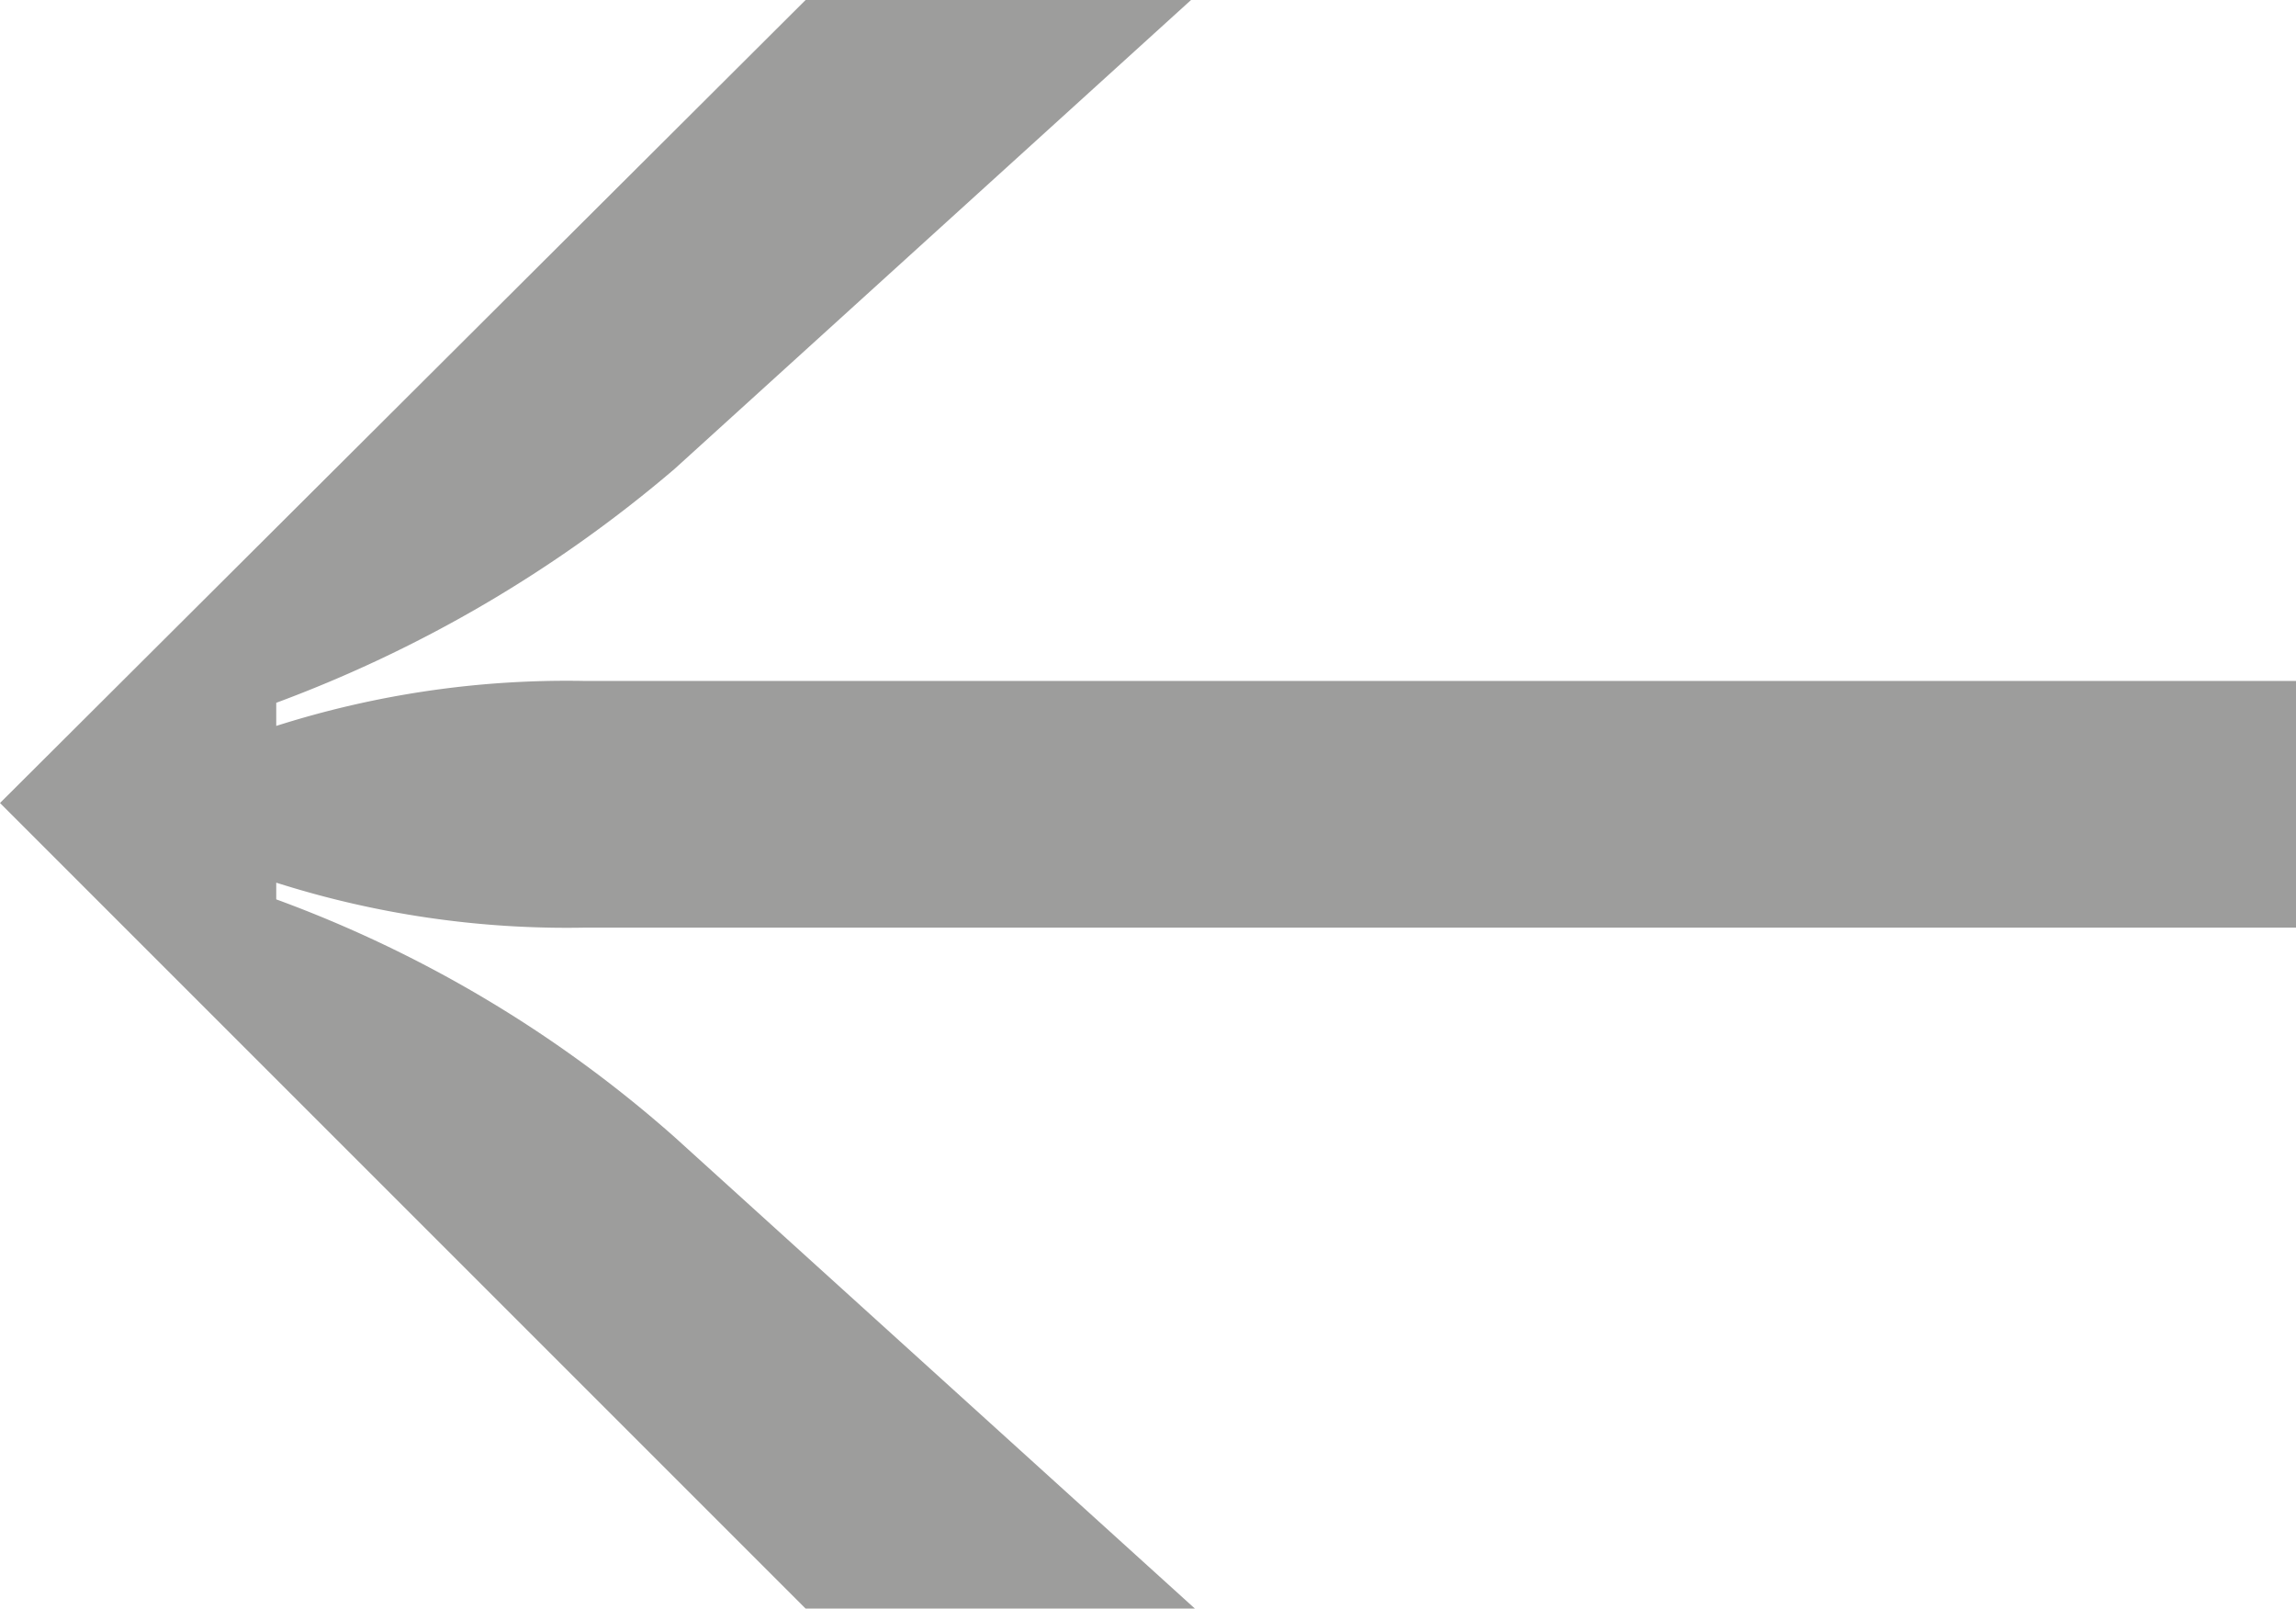
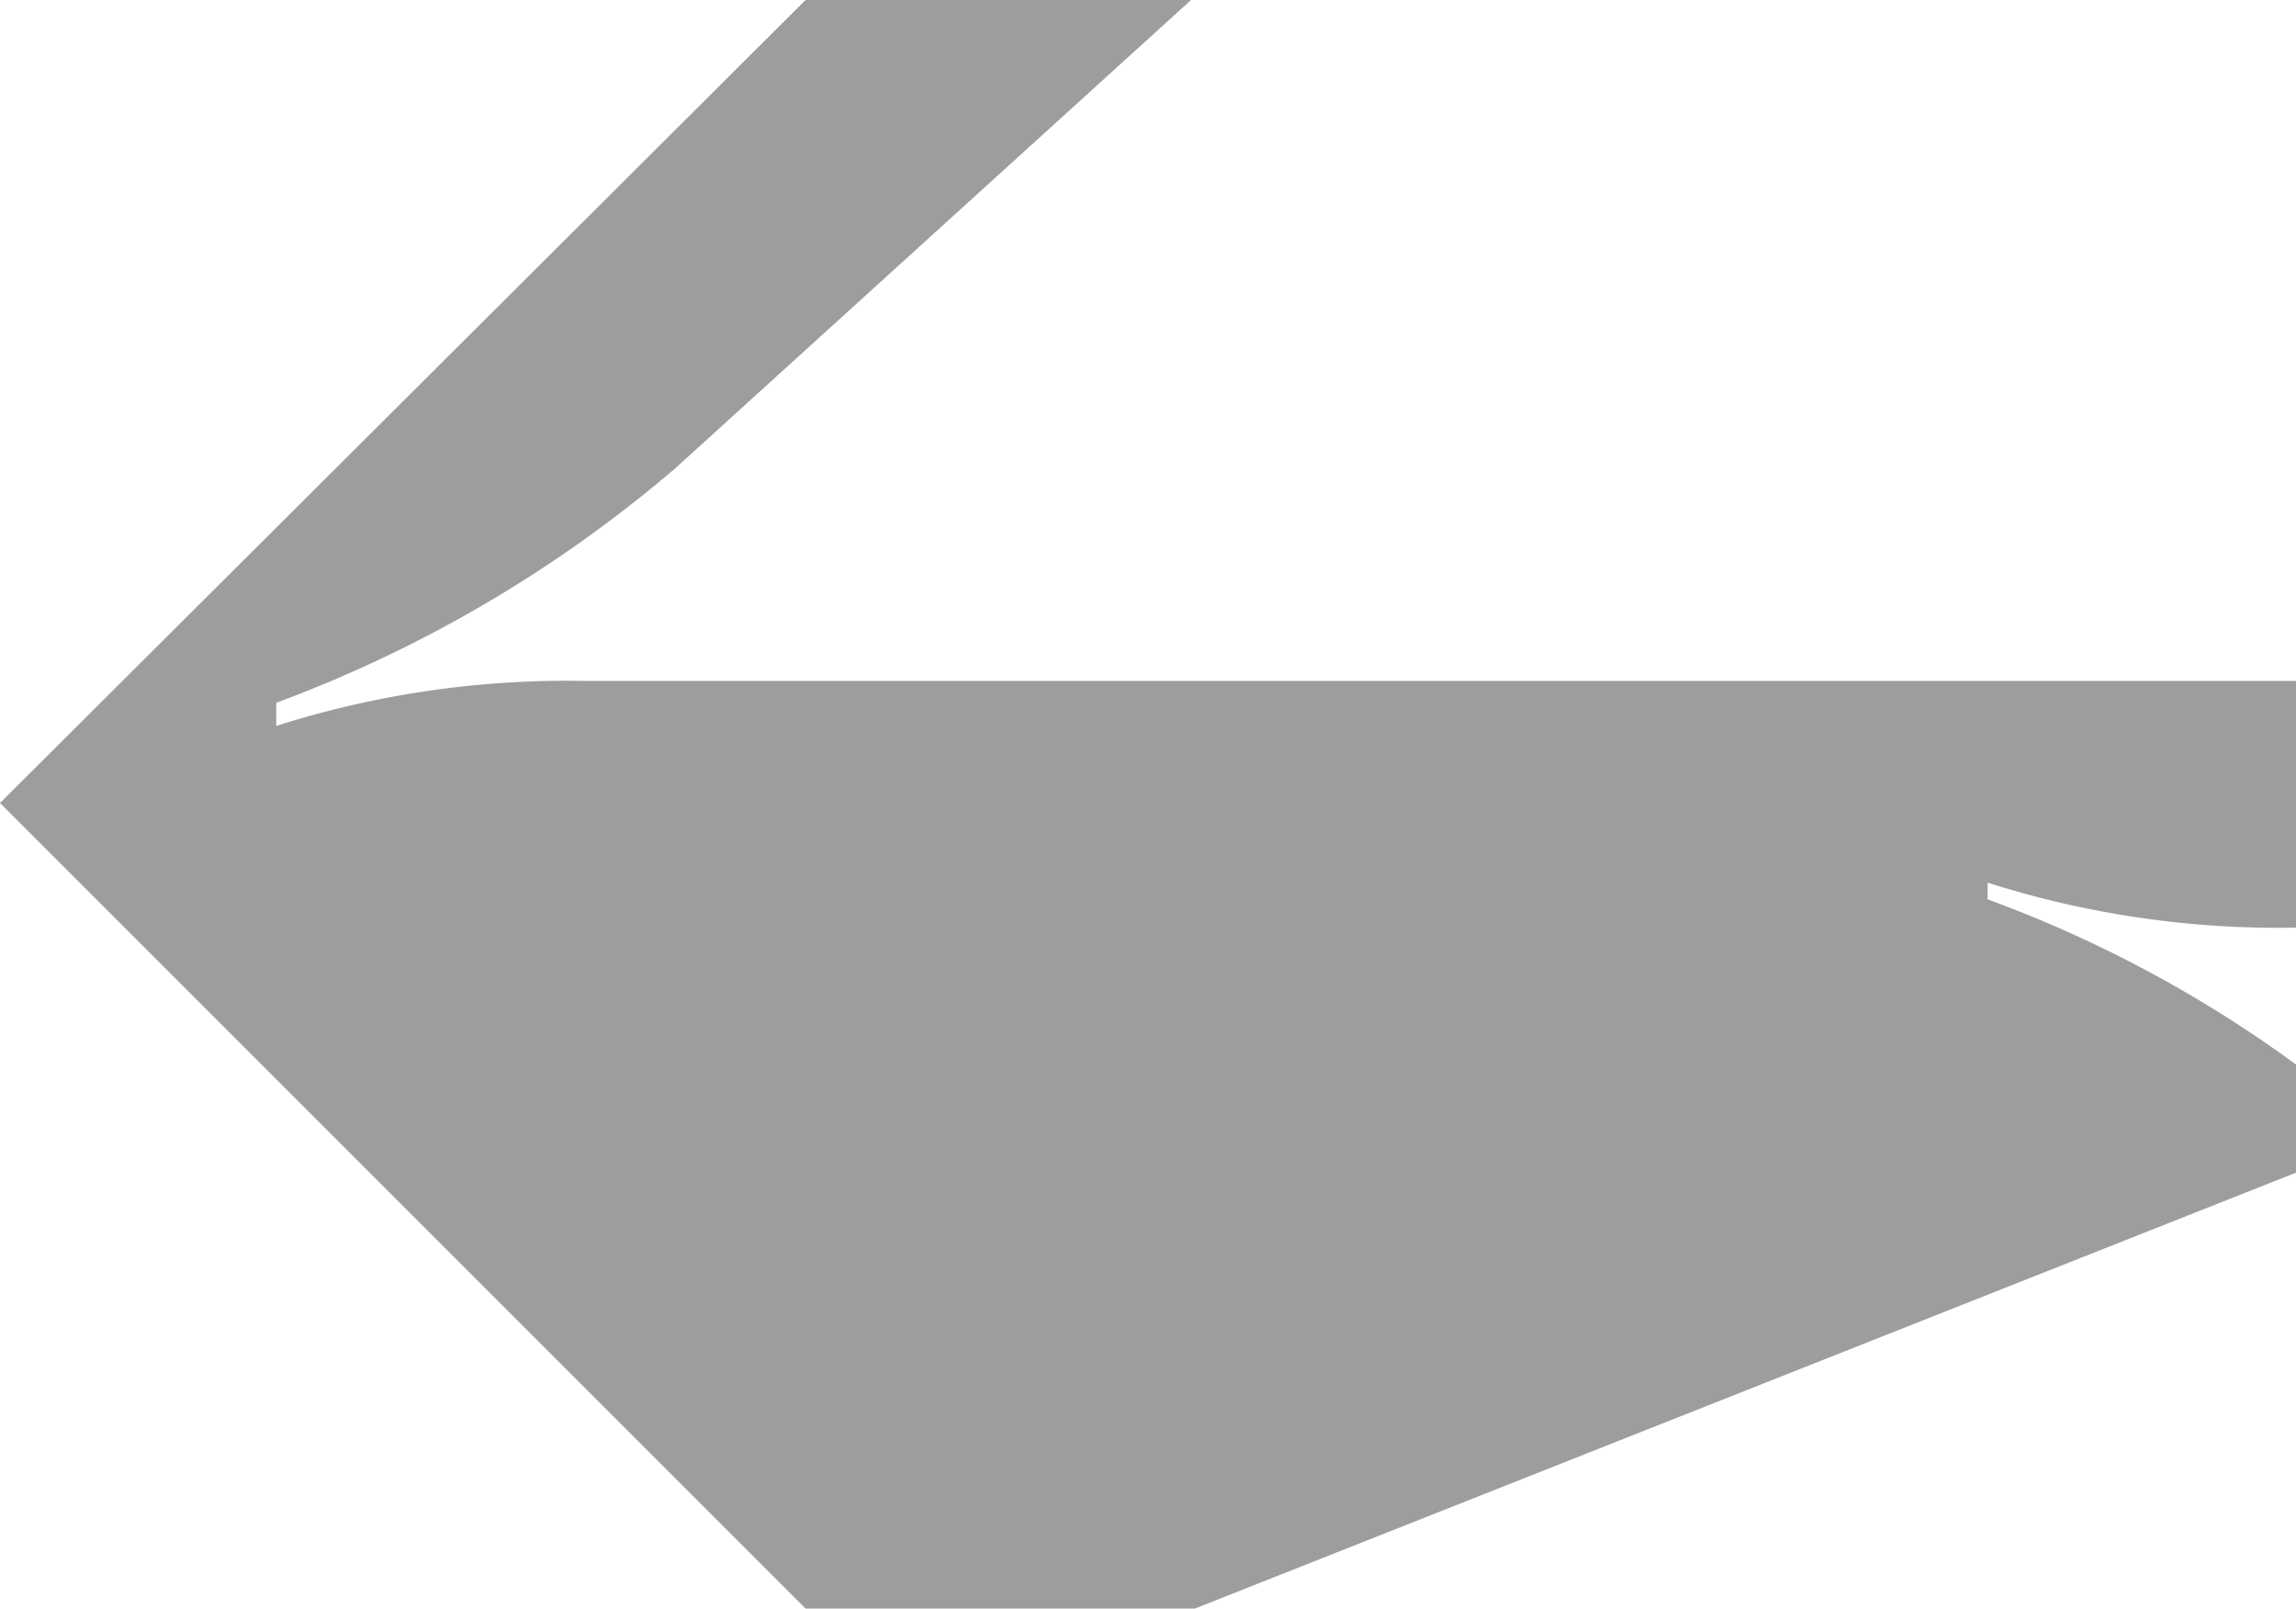
<svg xmlns="http://www.w3.org/2000/svg" viewBox="0 0 17.87 12.52">
  <defs>
    <style>.cls-1{fill:#9d9d9c;}</style>
  </defs>
  <title>left-arrow_1</title>
  <g id="Capa_2" data-name="Capa 2">
    <g id="Capa_1-2" data-name="Capa 1">
-       <path class="cls-1" d="M6.27,12.52,0,6.25,6.27,0h3L5.25,3.65a10.27,10.27,0,0,1-3.1,1.82v.18a7.45,7.45,0,0,1,2.4-.35H17.87V7.22H4.55a7.45,7.45,0,0,1-2.4-.35V7a9.72,9.72,0,0,1,3.1,1.85L9.3,12.52Z" />
+       <path class="cls-1" d="M6.27,12.52,0,6.25,6.27,0h3L5.25,3.65a10.27,10.27,0,0,1-3.1,1.82v.18a7.45,7.45,0,0,1,2.4-.35H17.87V7.22a7.45,7.45,0,0,1-2.4-.35V7a9.72,9.72,0,0,1,3.1,1.85L9.3,12.52Z" />
    </g>
  </g>
</svg>